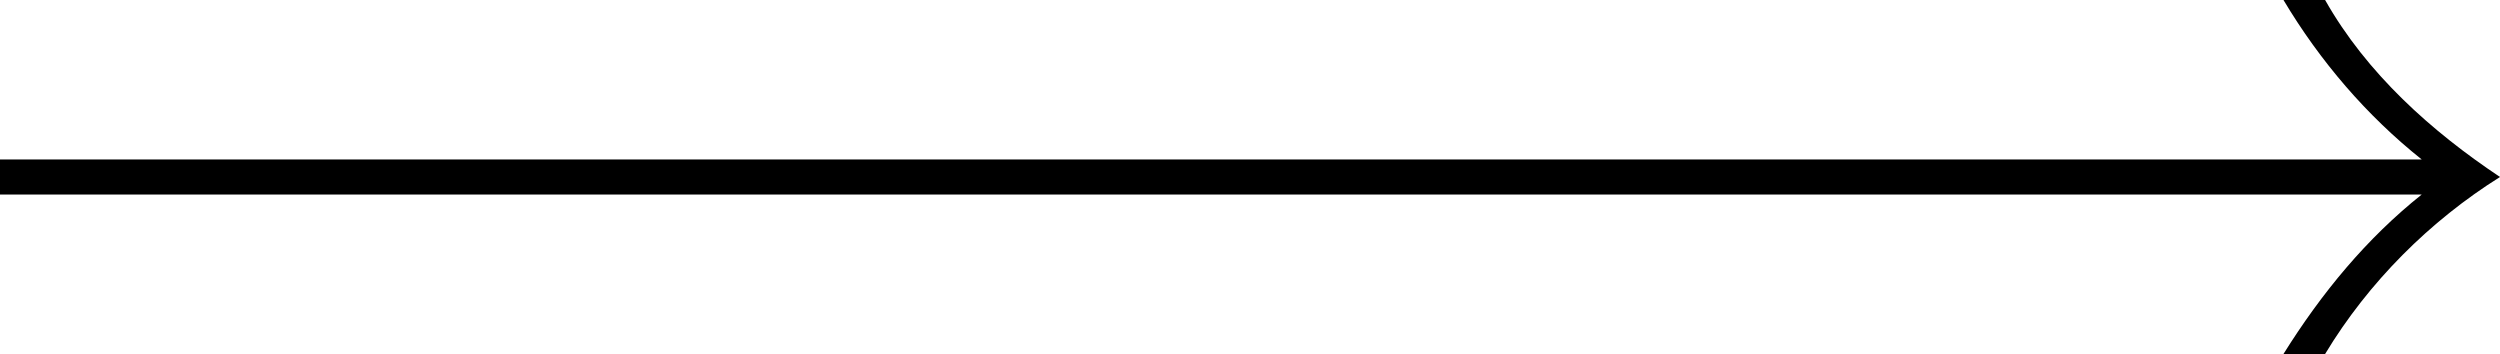
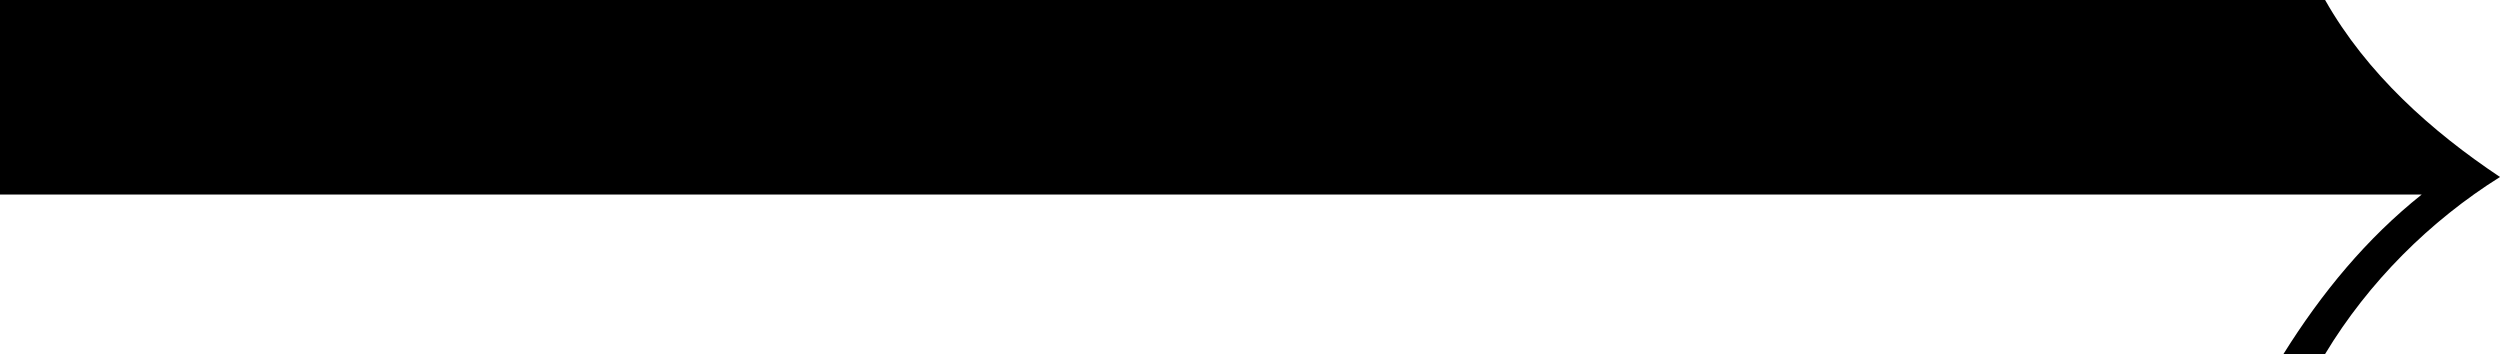
<svg xmlns="http://www.w3.org/2000/svg" width="113" height="16" viewBox="0 0 113 16" fill="none">
-   <path d="M105.095 0H103.213C104.869 2.772 106.977 5.228 109.462 7.208H0V8.792H109.462C106.977 10.772 104.945 13.228 103.213 16H105.095C107.053 12.752 109.838 9.98 113 8C109.913 5.941 106.977 3.327 105.095 0Z" fill="black" />
+   <path d="M105.095 0H103.213H0V8.792H109.462C106.977 10.772 104.945 13.228 103.213 16H105.095C107.053 12.752 109.838 9.98 113 8C109.913 5.941 106.977 3.327 105.095 0Z" fill="black" />
</svg>